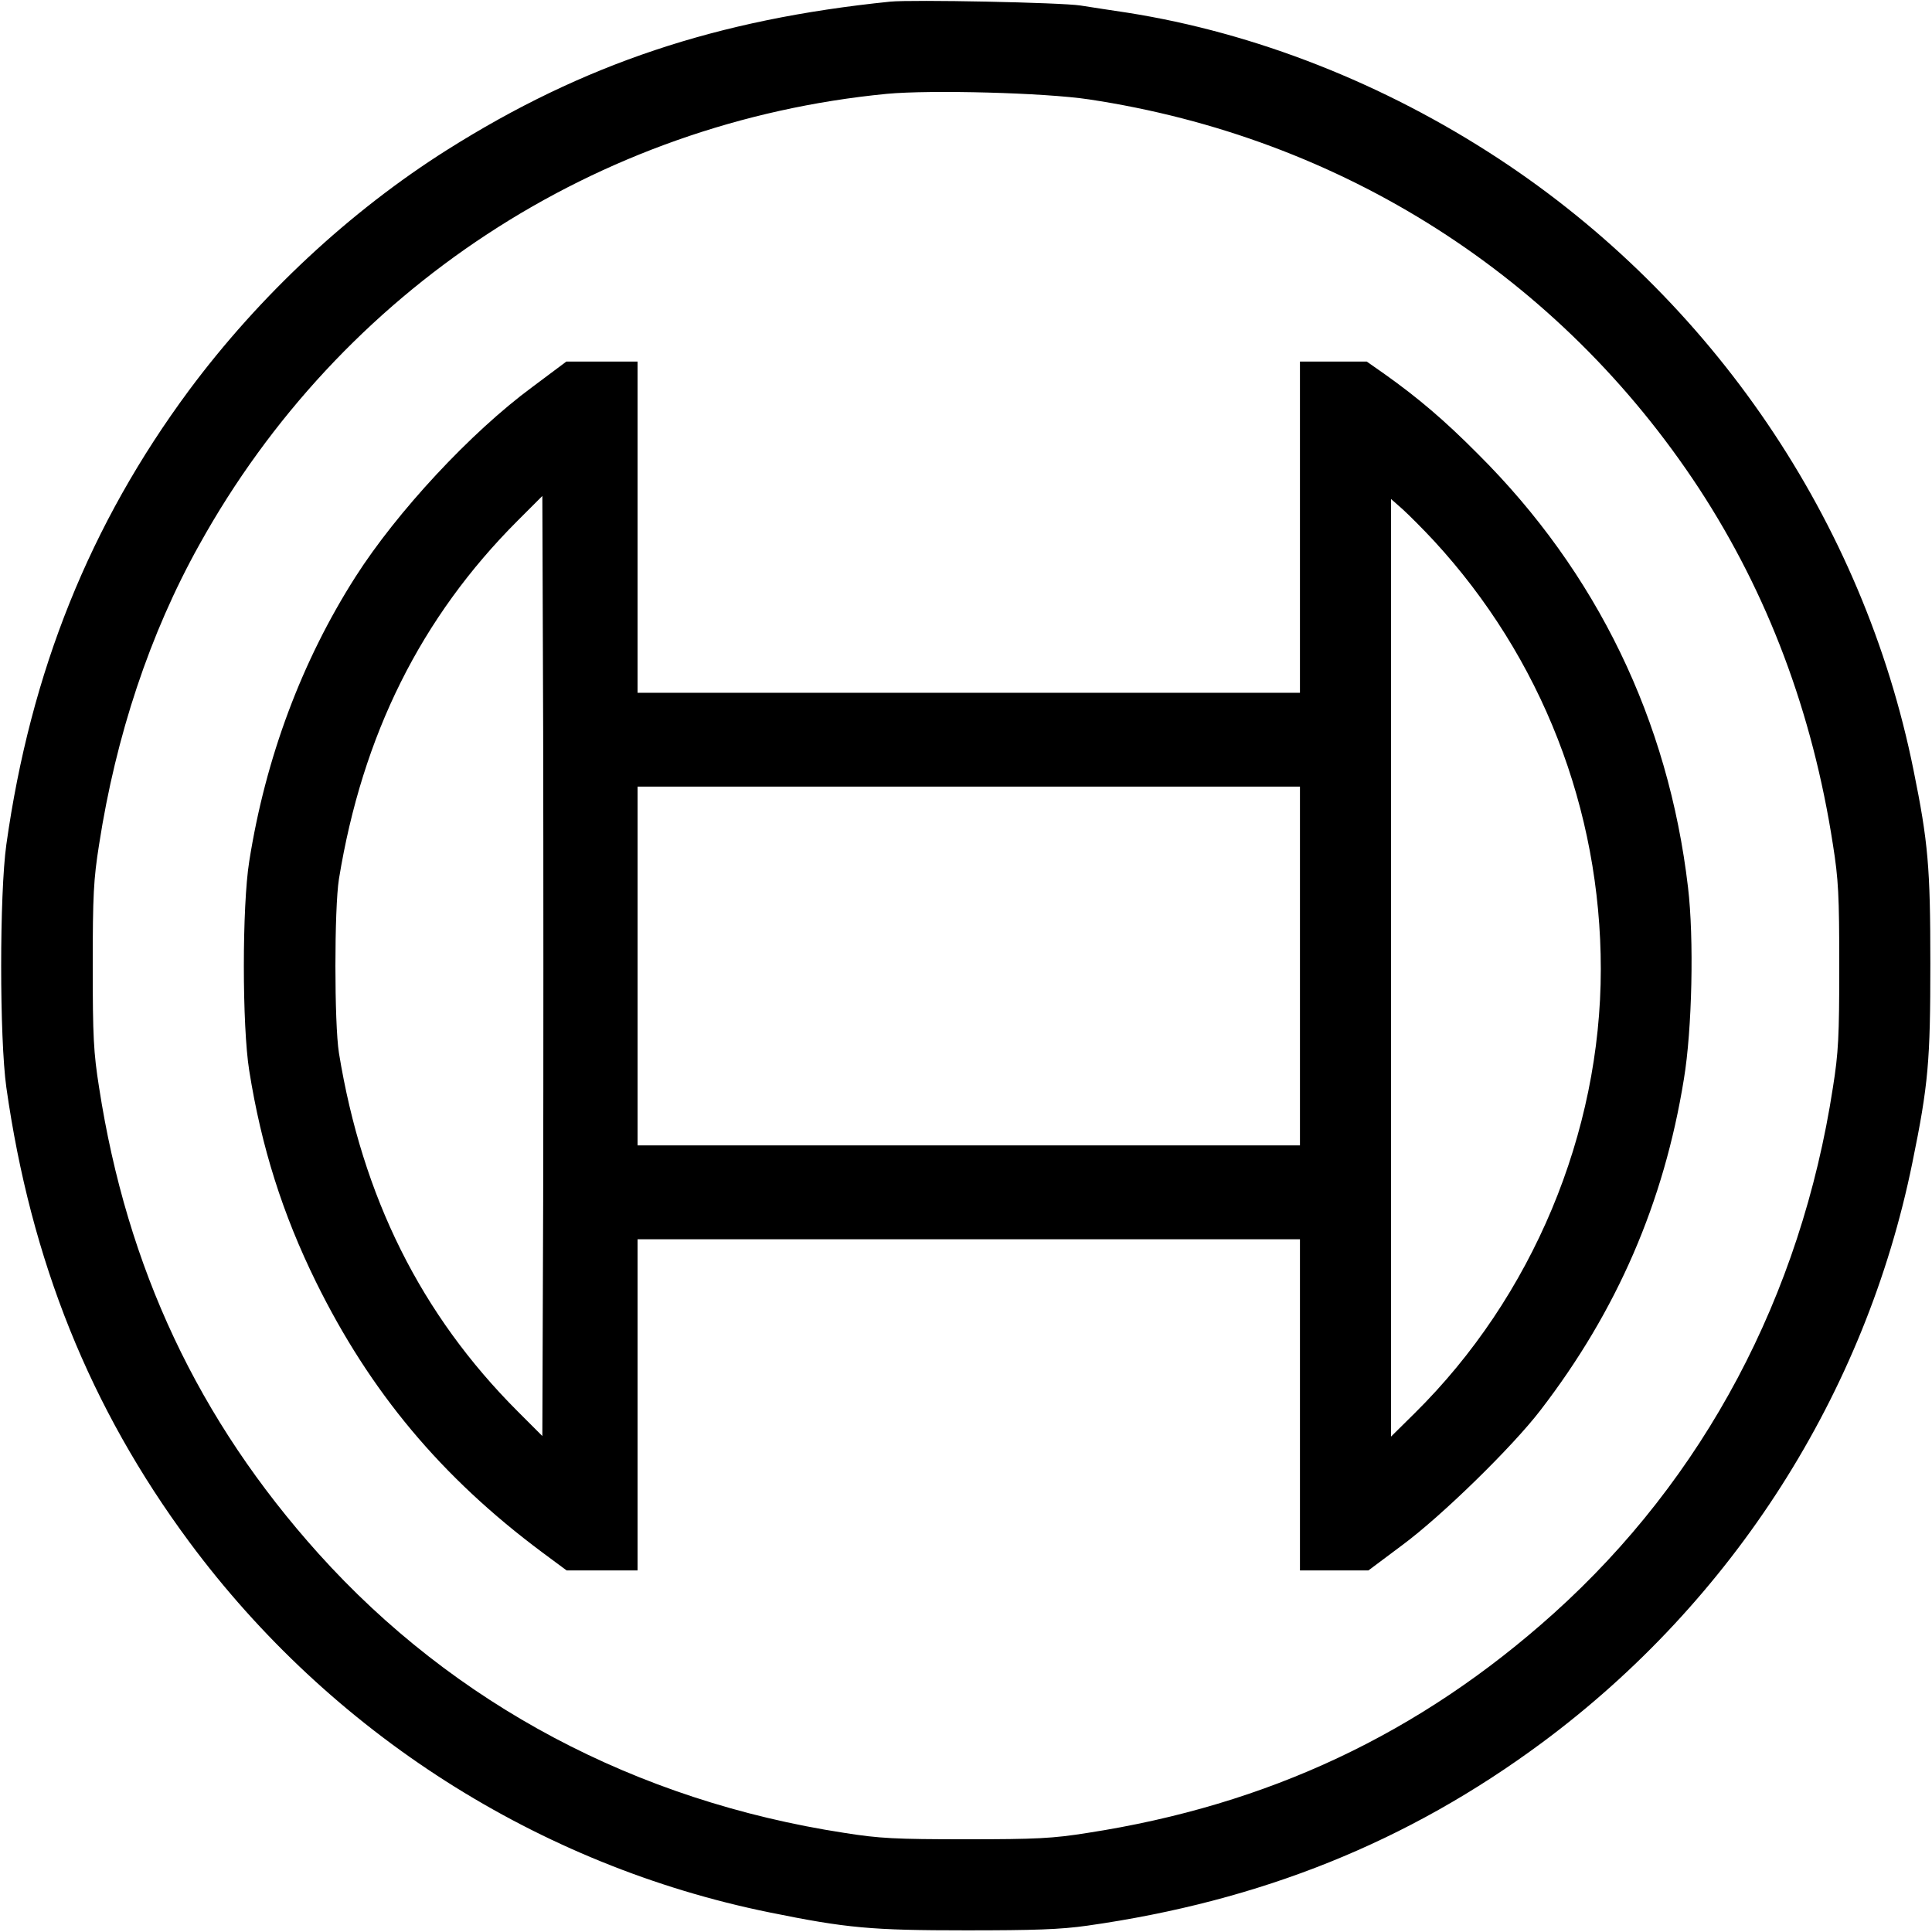
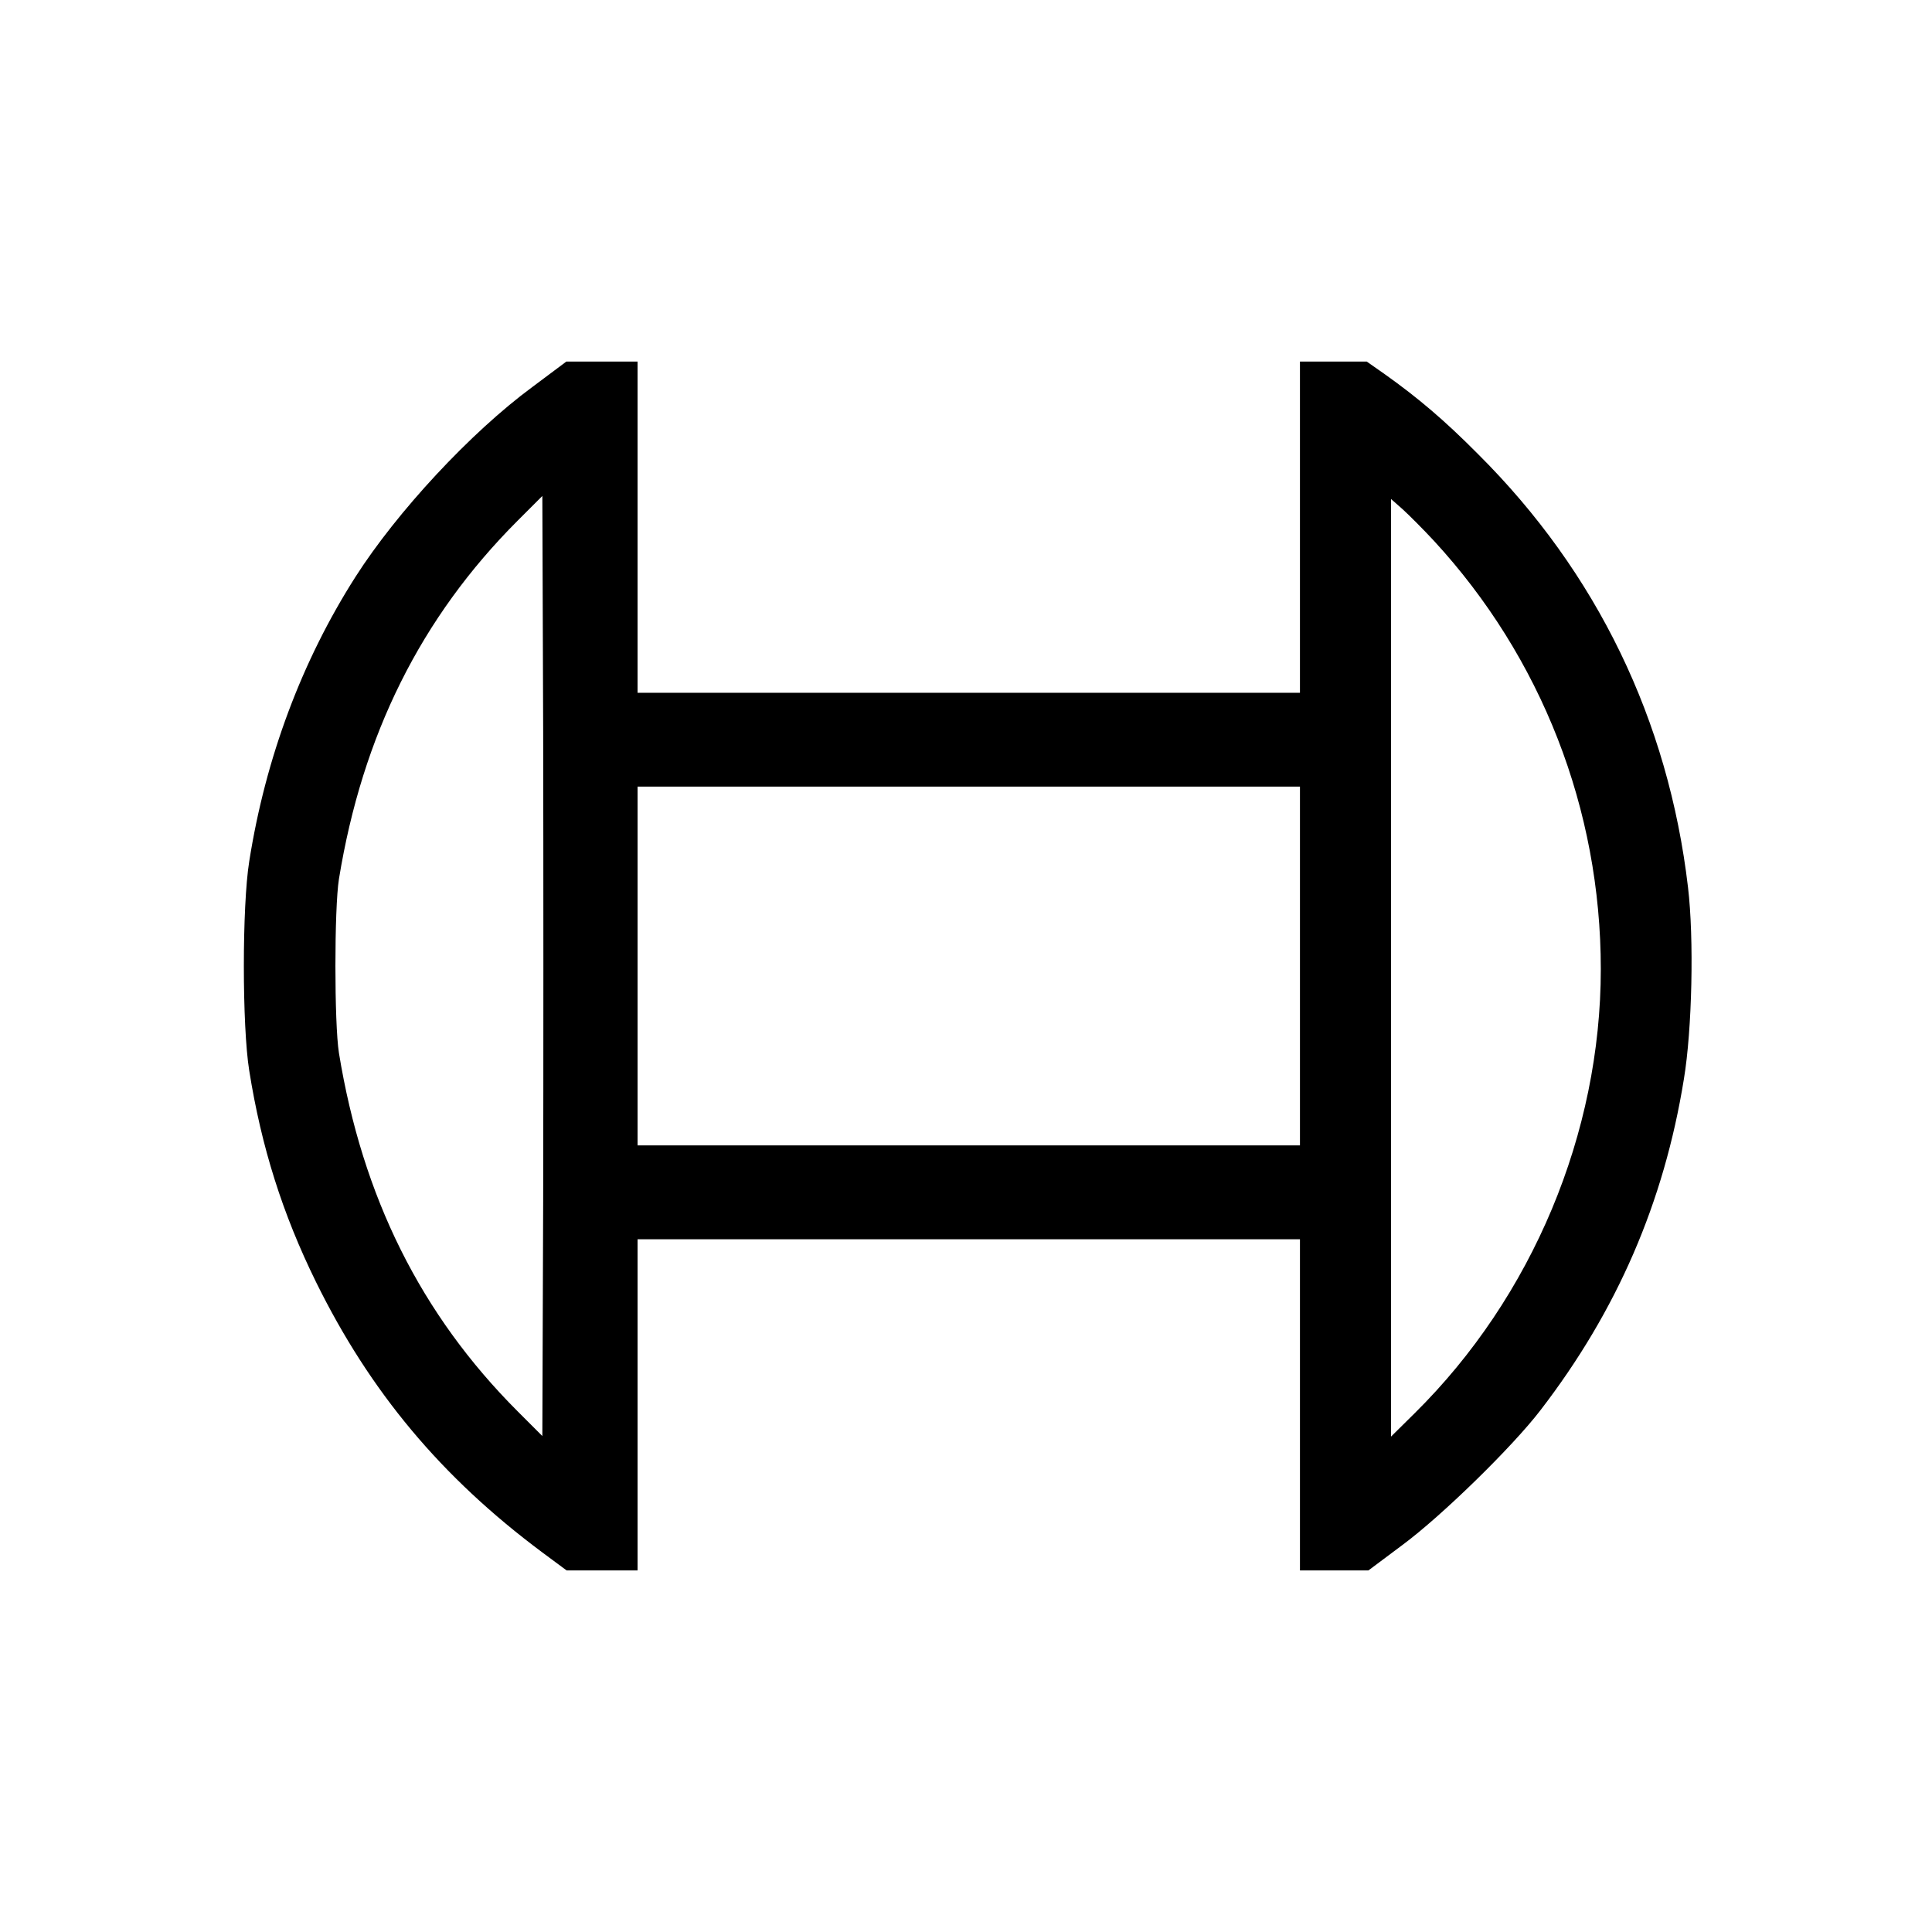
<svg xmlns="http://www.w3.org/2000/svg" version="1.0" width="700pt" height="700pt" viewBox="0 0 700 700" preserveAspectRatio="xMidYMid meet">
  <g transform="translate(0,700) scale(0.1,-0.1)" fill="#000000" stroke="none">
-     <path d="M3225 6994 c-627 -64 -1112 -226 -1605 -537 -353 -223 -680 -528 -935 -871 -359 -485 -574 -1019 -662 -1646 -25 -179 -25 -701 0 -880 89 -628 303 -1161 663 -1647 513 -692 1265 -1172 2102 -1342 280 -57 369 -65 712 -65 246 0 342 3 440 17 628 89 1161 303 1647 663 692 513 1172 1265 1342 2102 58 283 65 368 65 722 0 348 -8 439 -61 700 -182 902 -728 1706 -1503 2215 -416 273 -882 456 -1345 529 -55 8 -131 20 -170 26 -69 11 -611 22 -690 14z m720 -354 c917 -138 1707 -642 2211 -1410 249 -381 411 -811 485 -1290 20 -126 23 -184 23 -440 0 -256 -3 -314 -23 -440 -116 -756 -467 -1416 -1012 -1906 -484 -435 -1034 -694 -1689 -795 -126 -20 -184 -23 -440 -23 -256 0 -314 3 -440 23 -756 116 -1416 467 -1906 1012 -435 484 -694 1034 -795 1689 -20 126 -23 184 -23 440 0 256 3 314 23 440 61 395 184 765 363 1086 513 925 1439 1532 2491 1634 160 15 573 4 732 -20z" />
    <path d="M1929 5598 c-224 -165 -491 -453 -641 -688 -194 -304 -326 -656 -385 -1031 -26 -162 -26 -596 0 -758 44 -277 121 -520 242 -766 196 -398 454 -707 819 -979 l89 -66 128 0 129 0 0 600 0 600 1200 0 1200 0 0 -600 0 -600 124 0 124 0 123 92 c142 105 398 355 500 488 278 361 448 754 520 1200 30 180 37 510 15 695 -71 605 -330 1141 -761 1570 -122 123 -218 204 -336 288 l-67 47 -121 0 -121 0 0 -600 0 -600 -1200 0 -1200 0 0 600 0 600 -129 0 -129 0 -123 -92z m39 -2949 l-3 -852 -89 89 c-351 351 -563 777 -648 1299 -17 107 -17 523 0 630 85 522 297 948 648 1299 l89 89 3 -852 c1 -468 1 -1234 0 -1702z m3227 2392 c390 -423 605 -973 605 -1552 0 -595 -248 -1188 -674 -1609 l-86 -85 0 1699 0 1698 43 -38 c23 -21 74 -72 112 -113z m-485 -1541 l0 -650 -1200 0 -1200 0 0 650 0 650 1200 0 1200 0 0 -650z" />
  </g>
</svg>